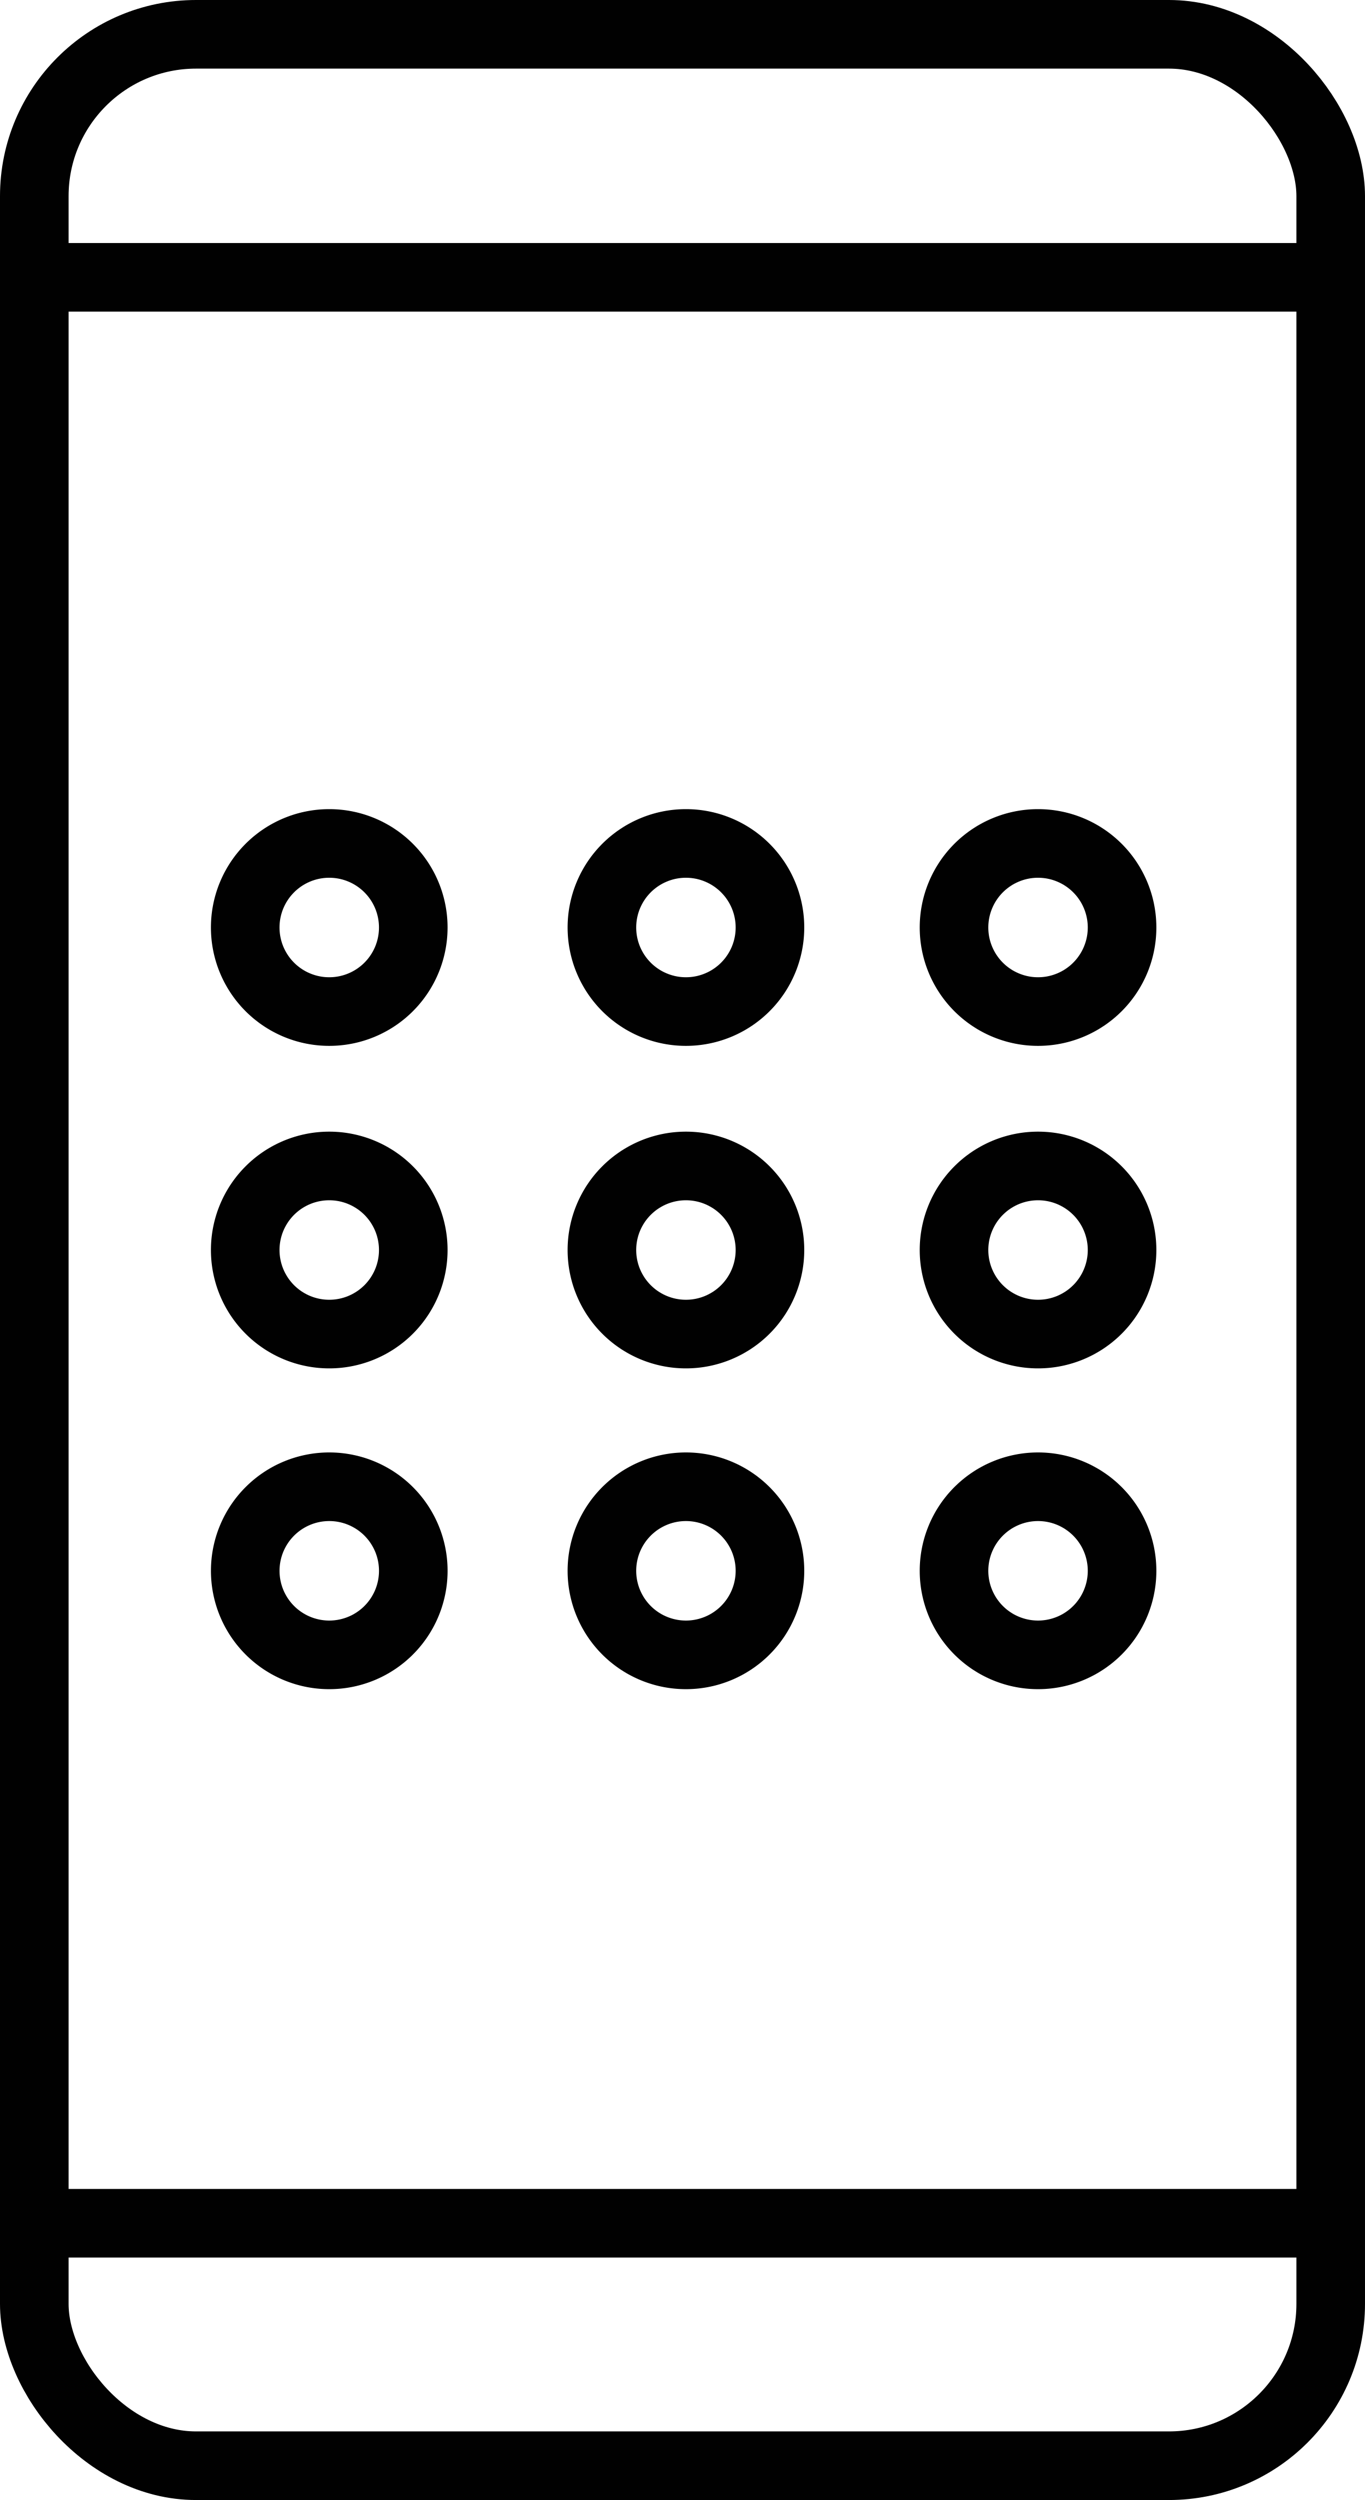
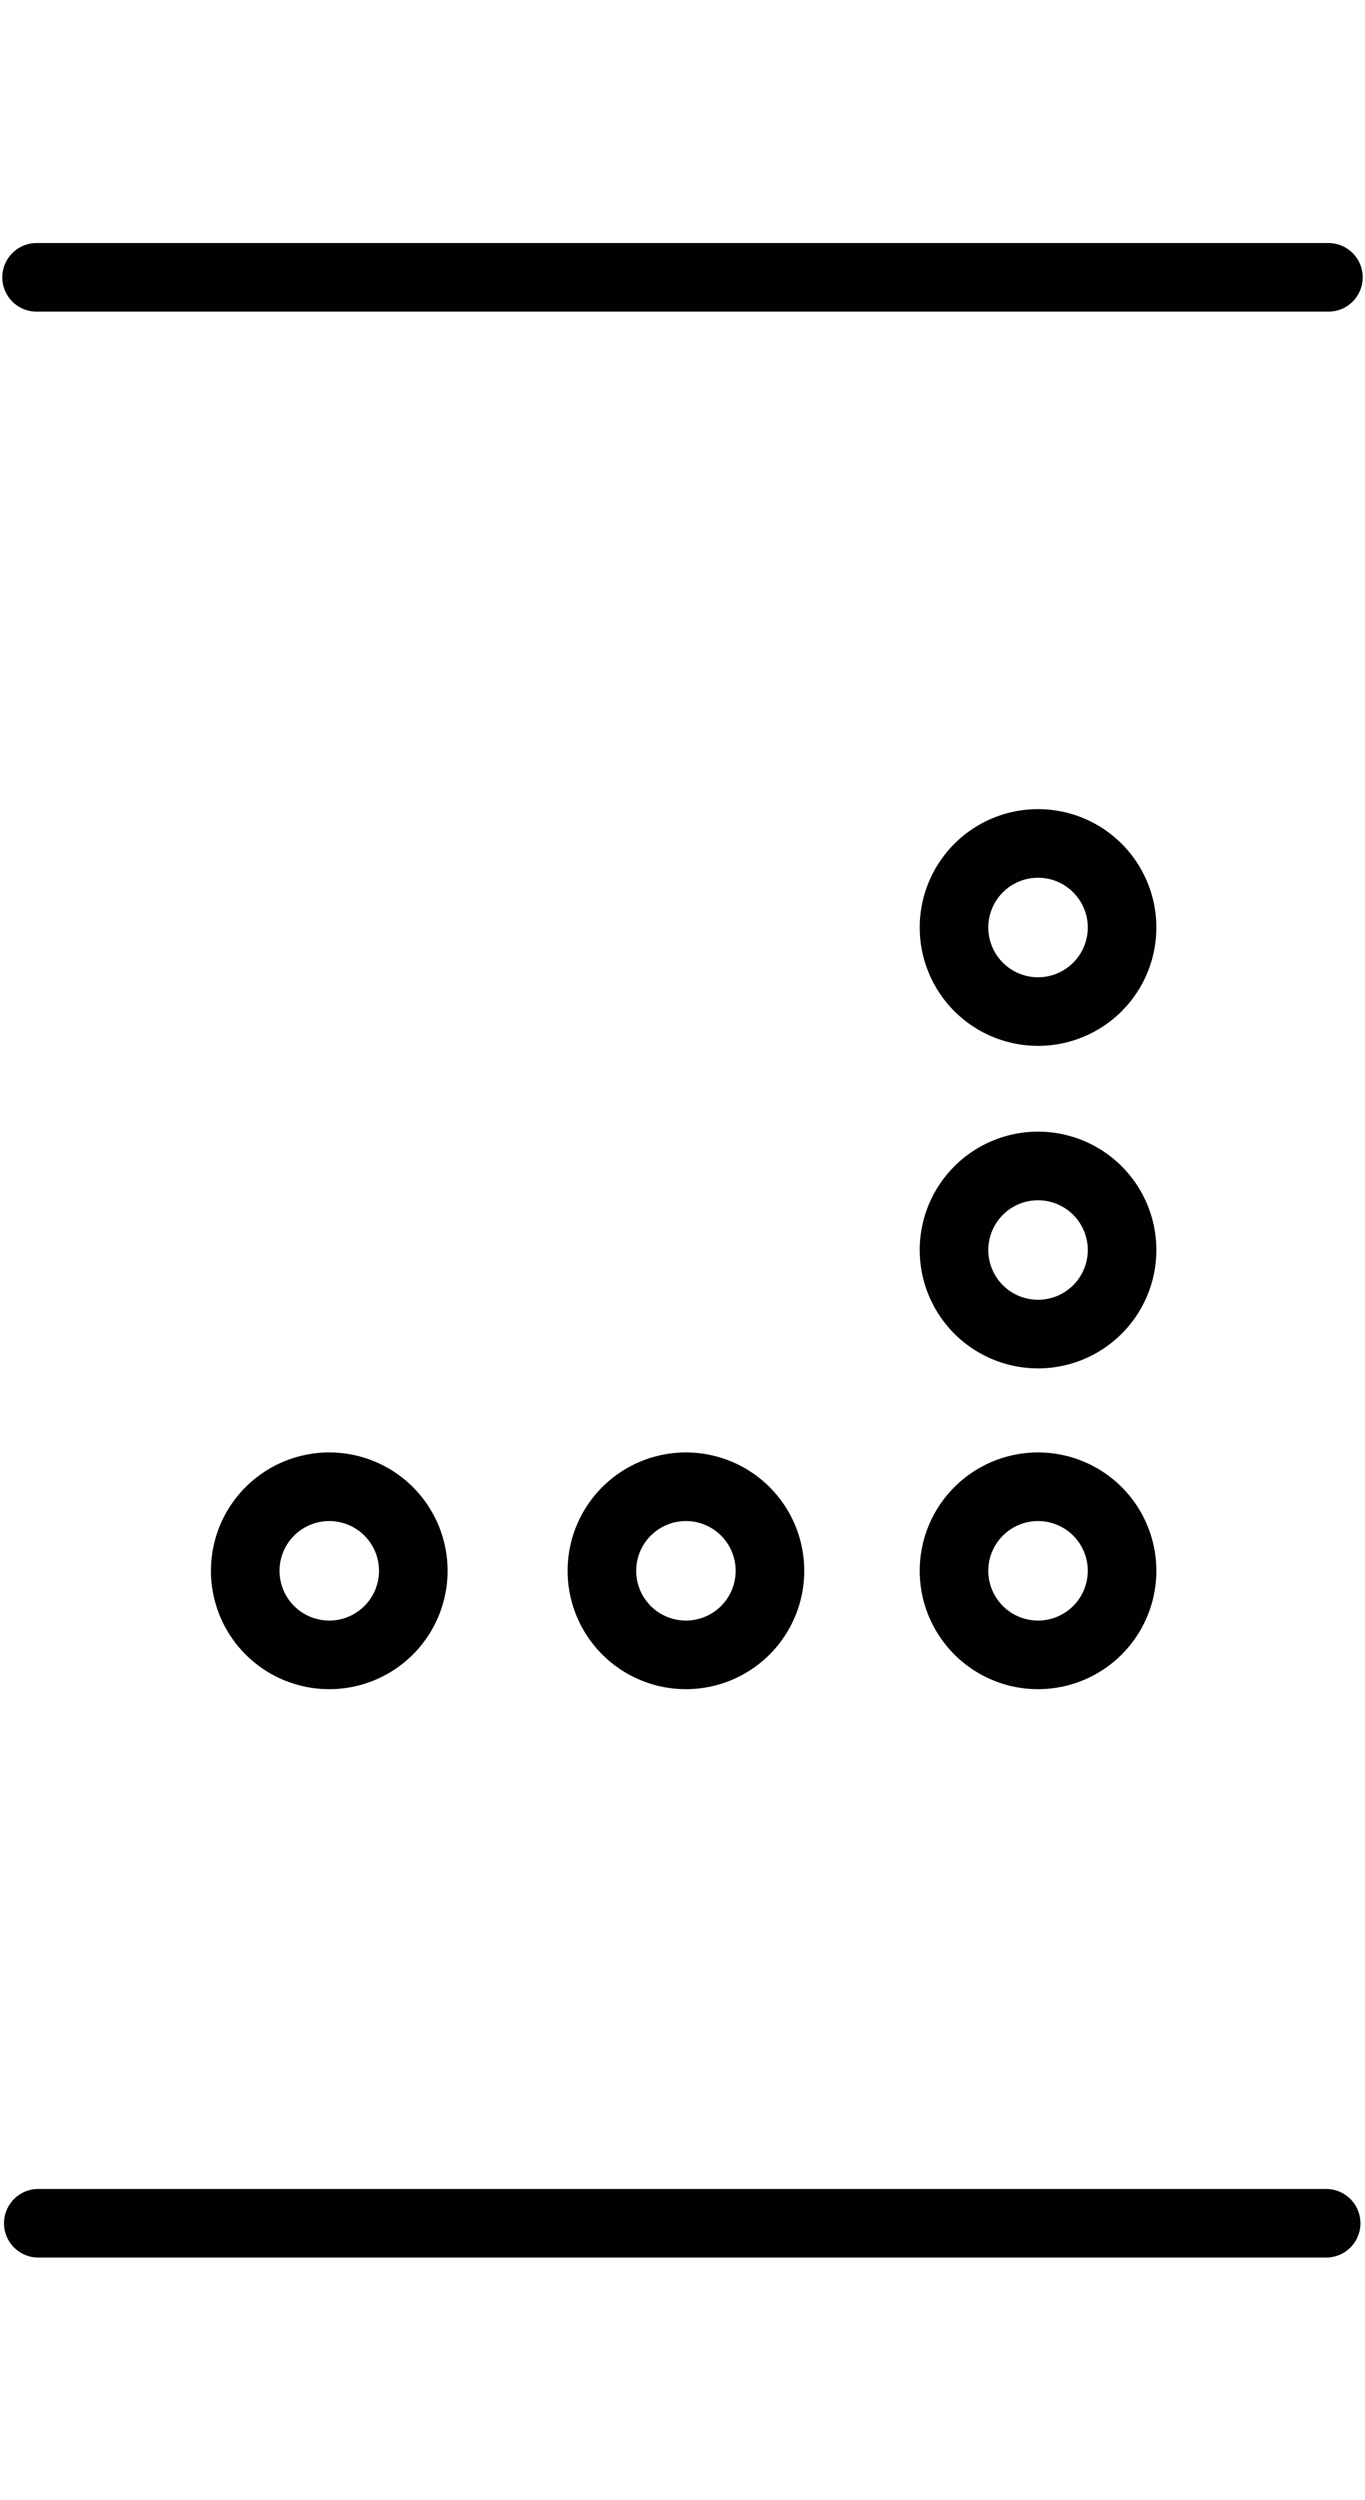
<svg xmlns="http://www.w3.org/2000/svg" viewBox="0 0 23.88 43.72">
  <defs>
    <style>.cls-1{fill:none;stroke:#010101;stroke-linecap:round;stroke-linejoin:round;stroke-width:1.2px;}</style>
  </defs>
  <title>Asset 10</title>
  <g id="Layer_2" data-name="Layer 2">
    <g id="Laag_1" data-name="Laag 1">
-       <rect class="cls-1" x="0.6" y="0.6" width="22.68" height="42.52" rx="2.83" ry="2.83" />
      <line class="cls-1" x1="0.64" y1="4.85" x2="23.24" y2="4.85" />
      <line class="cls-1" x1="0.67" y1="38.88" x2="23.2" y2="38.88" />
-       <path class="cls-1" d="M5.76,14.75a1.47,1.47,0,1,0,1.47,1.47A1.47,1.47,0,0,0,5.76,14.75Z" />
-       <path class="cls-1" d="M12,14.75a1.47,1.47,0,1,0,1.47,1.47A1.47,1.47,0,0,0,12,14.75Z" />
      <path class="cls-1" d="M18.16,14.75a1.47,1.47,0,1,0,1.47,1.47A1.47,1.47,0,0,0,18.16,14.75Z" />
-       <path class="cls-1" d="M5.76,20.39a1.47,1.47,0,1,0,1.47,1.47A1.47,1.47,0,0,0,5.76,20.39Z" />
-       <path class="cls-1" d="M12,20.39a1.47,1.47,0,1,0,1.47,1.47A1.47,1.47,0,0,0,12,20.39Z" />
      <path class="cls-1" d="M18.16,20.39a1.47,1.47,0,1,0,1.47,1.47A1.47,1.47,0,0,0,18.16,20.39Z" />
      <path class="cls-1" d="M5.76,26A1.47,1.47,0,1,0,7.23,27.5,1.47,1.47,0,0,0,5.76,26Z" />
-       <path class="cls-1" d="M12,26a1.47,1.47,0,1,0,1.47,1.47A1.47,1.47,0,0,0,12,26Z" />
+       <path class="cls-1" d="M12,26a1.47,1.47,0,1,0,1.47,1.47A1.47,1.47,0,0,0,12,26" />
      <path class="cls-1" d="M18.16,26a1.47,1.47,0,1,0,1.47,1.47A1.47,1.47,0,0,0,18.16,26Z" />
    </g>
  </g>
</svg>